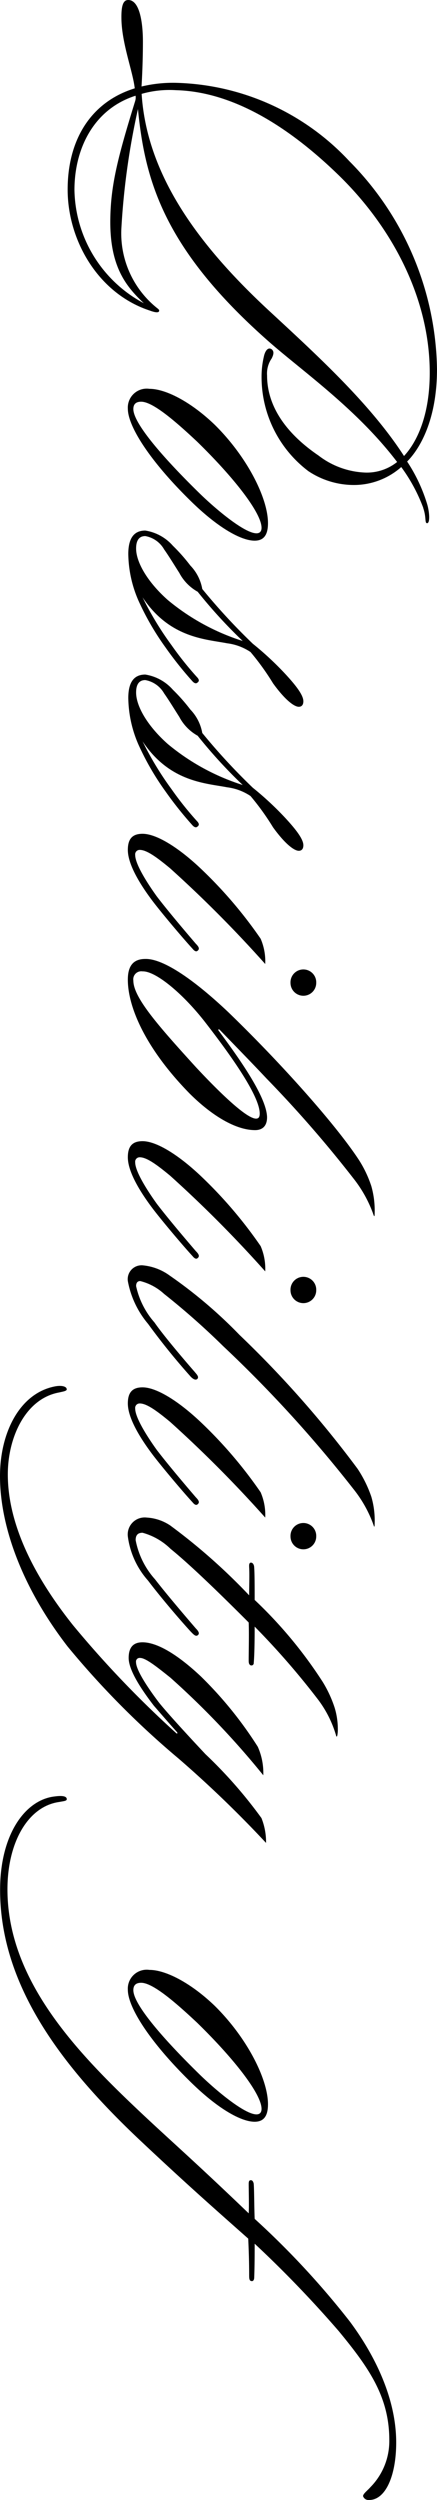
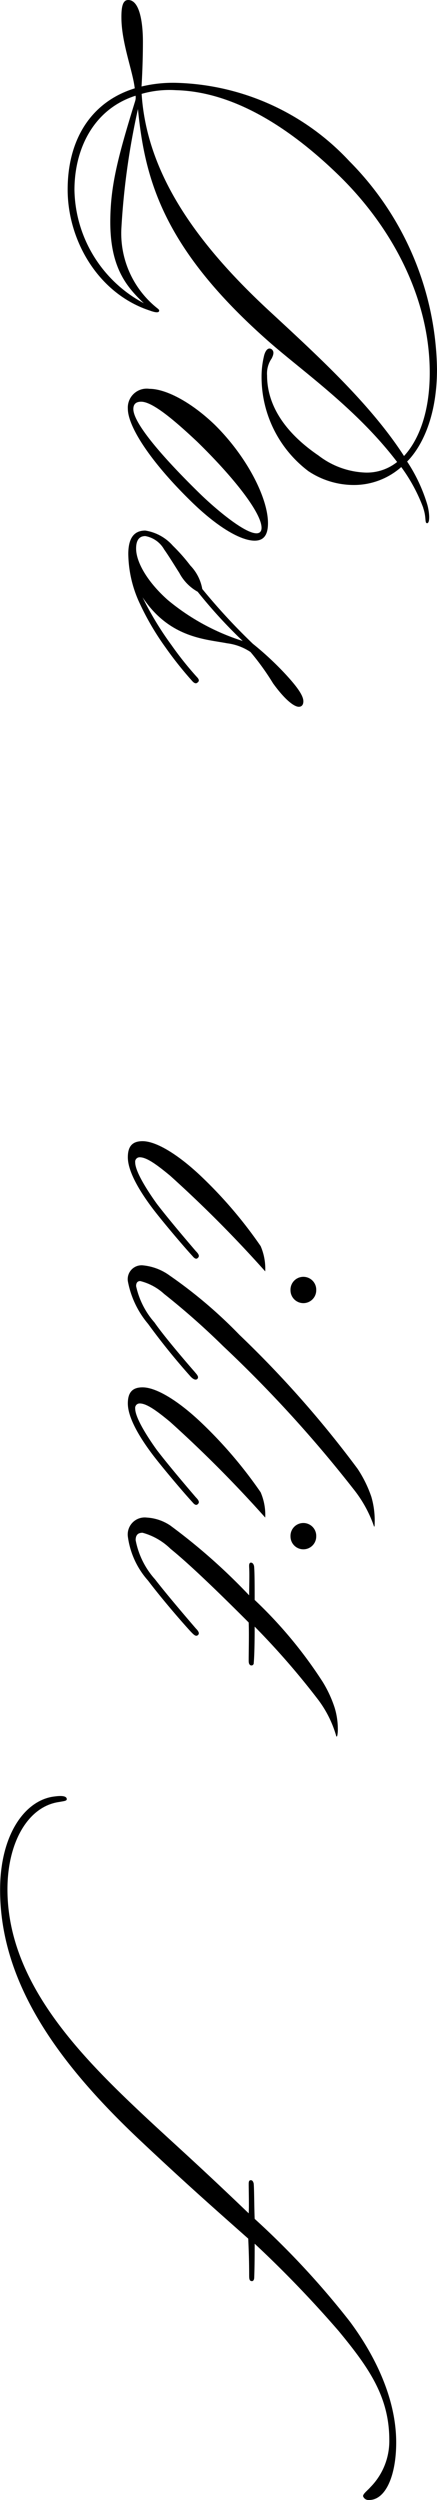
<svg xmlns="http://www.w3.org/2000/svg" width="38.041" height="217.321" viewBox="0 0 38.041 217.321">
  <g transform="translate(56.03 0) rotate(90)">
    <path d="M44.16,9.672a14.551,14.551,0,0,0-3.56,1.92,6.222,6.222,0,0,1,1.56,4.12,7.142,7.142,0,0,1-1.2,3.96,10.247,10.247,0,0,1-8.2,4.08,7.629,7.629,0,0,1-1.76-.2c-.4-.08-.88-.32-.64-.68.2-.24.48-.16.8,0a2.3,2.3,0,0,0,1.48.4c2.52,0,4.92-1.48,6.96-4.48a7.1,7.1,0,0,0,1.48-4.08,4.216,4.216,0,0,0-.92-2.76c-4.68,3.56-8,8.4-10.6,11.32-8.04,9.08-14,10.64-20.08,11.24a63.842,63.842,0,0,0,10.32,1.44,8.318,8.318,0,0,0,6.96-3.08c.12-.16.2-.24.28-.2.2.04.08.48-.04.8-1.48,4.52-6.12,7.16-10.52,7.16s-7.64-2.08-8.8-5.84c-1.48.16-3.96,1.16-6.16,1.16C.48,35.96,0,35.792,0,35.36c0-1.04,2.12-1.28,3.6-1.28,1.24,0,2.56.04,3.92.12a11.7,11.7,0,0,1-.32-3A21.349,21.349,0,0,1,14,16.12,26.221,26.221,0,0,1,32.08,8.48c4.52,0,7,1.56,8.04,2.6a14.133,14.133,0,0,1,3.76-1.76c.72-.2,1.64-.24,1.6.04-.04.2-.52.04-1.32.32ZM32.4,9.112c-6.44,0-12.64,3.24-17.24,8-4.64,4.8-7.2,9.56-7.32,14.08a8.871,8.871,0,0,0,.32,3c6.8-.44,12.84-4.6,18.84-11.08,3.96-4.28,8.12-8.84,12.64-11.76-1.16-1.08-3.44-2.24-7.24-2.24ZM19.32,36.92c-3.12,0-5.6-.64-10.52-2.16a1.021,1.021,0,0,0-.48-.04c1.16,3.64,4.6,5.32,8.2,5.32A11.38,11.38,0,0,0,26.36,34c-1.4,1.48-3.08,2.92-7.04,2.92Z" transform="translate(0 9.509)" />
    <path d="M55.45,28.03c0,1.2-1.16,3.28-3.64,5.76-3.2,3.24-6.24,5.28-7.84,5.28a1.646,1.646,0,0,1-1.72-1.88c0-1.44,1.16-3.64,3.12-5.68,2.76-2.8,6.36-4.64,8.56-4.64.96,0,1.52.32,1.52,1.16Zm-1.12-.6c-1.24,0-4.2,2.24-7.48,5.6-1.84,1.96-3.48,3.88-3.48,4.88,0,.52.28.68.64.68,1.2,0,4.08-2.44,7.36-5.8,1.36-1.4,3.44-3.88,3.44-4.92,0-.28-.16-.44-.48-.44Z" transform="translate(-8.45 5.832)" />
    <path d="M72.97,23.42c0,.4-.6,1.2-2.04,2.24a22.058,22.058,0,0,0-2.72,1.96,4.687,4.687,0,0,0-.76,2.04c-.36,1.84-.44,5-4,7.36a27.417,27.417,0,0,0,4.16-2.52,28.923,28.923,0,0,0,2.76-2.2c.2-.2.36-.24.48-.08.16.16.04.32-.08.44a31.862,31.862,0,0,1-2.96,2.36,23.347,23.347,0,0,1-4.08,2.36,10.409,10.409,0,0,1-4.04.88c-1.24,0-2.04-.4-2.04-1.48a4.028,4.028,0,0,1,1.32-2.4,15.575,15.575,0,0,1,1.72-1.52,3.91,3.91,0,0,1,2.04-1.04,53.6,53.6,0,0,0,4.76-4.4,27.064,27.064,0,0,1,2.64-2.84c1.04-.96,1.84-1.56,2.36-1.56C72.77,23.02,72.97,23.14,72.97,23.42Zm-10,8.8a4.007,4.007,0,0,1-1.64,1.6c-.56.36-1.48.92-2.04,1.32a2.363,2.363,0,0,0-1.16,1.64c0,.68.6.8,1.08.8,1.2,0,2.92-1,4.48-2.76a19.321,19.321,0,0,0,3.56-6.52A42.635,42.635,0,0,1,62.97,32.22Z" transform="translate(-11.53 6.602)" />
-     <path d="M88.619,23.42c0,.4-.6,1.2-2.04,2.24a22.055,22.055,0,0,0-2.72,1.96,4.687,4.687,0,0,0-.76,2.04c-.36,1.84-.44,5-4,7.36a27.414,27.414,0,0,0,4.16-2.52,28.921,28.921,0,0,0,2.76-2.2c.2-.2.36-.24.48-.08.16.16.04.32-.08.44a31.86,31.86,0,0,1-2.96,2.36,23.344,23.344,0,0,1-4.08,2.36,10.407,10.407,0,0,1-4.04.88c-1.24,0-2.04-.4-2.04-1.48a4.028,4.028,0,0,1,1.32-2.4,15.573,15.573,0,0,1,1.72-1.52,3.91,3.91,0,0,1,2.04-1.04,53.592,53.592,0,0,0,4.76-4.4,27.062,27.062,0,0,1,2.64-2.84c1.04-.96,1.84-1.56,2.36-1.56.28,0,.48.12.48.4Zm-10,8.8a4.007,4.007,0,0,1-1.64,1.6c-.56.36-1.48.92-2.04,1.32a2.363,2.363,0,0,0-1.16,1.64c0,.68.6.8,1.08.8,1.2,0,2.92-1,4.48-2.76A19.321,19.321,0,0,0,82.9,28.3,42.632,42.632,0,0,1,78.62,32.22Z" transform="translate(-14.661 6.602)" />
-     <path d="M93.6,34.34c-.96,1.16-1.6,2.04-1.6,2.64a.39.39,0,0,0,.44.4c.84,0,2.6-1.16,3.6-1.88,1.36-1.04,3.28-2.68,4.12-3.4.24-.24.44-.36.6-.16.12.12.04.28-.16.44-1,.92-3.24,2.8-4.2,3.52-1.28.96-3.08,2.12-4.4,2.12-.96,0-1.4-.4-1.4-1.28,0-1.2,1.16-3.08,2.96-5a38.357,38.357,0,0,1,6.16-5.28,4.956,4.956,0,0,1,2.2-.4,107.15,107.15,0,0,0-8.32,8.28Zm9.96-10.48a1.121,1.121,0,1,1,0-2.24,1.12,1.12,0,0,1,0,2.24Z" transform="translate(-18.12 6.882)" />
-     <path d="M126.48,15.348a10.964,10.964,0,0,0-3.2,1.76,103.631,103.631,0,0,0-8.68,7.56c-1.28,1.2-3.04,2.92-4.24,4.08-.08.12-.04.12.04.12,2.16-1.6,5.72-4.2,7.56-4.24.8,0,1.12.44,1.12,1.04,0,1.76-1.36,3.88-3.2,5.72-3.88,3.8-7.48,5.36-9.88,5.36-1.2,0-1.8-.48-1.8-1.52-.04-1.56,1.8-4.24,4.64-7.24,4.52-4.68,9.84-9.4,12.84-11.36a9.908,9.908,0,0,1,2.28-1.08,7.819,7.819,0,0,1,2.52-.28C126.56,15.268,126.6,15.308,126.48,15.348Zm-8.84,9.92c-1.56,0-5.16,2.6-7.8,4.64-2.56,1.96-4.6,4.4-4.56,5.56a.7.7,0,0,0,.8.8c1.48,0,3.96-2.2,7.52-5.44,1.2-1.12,4.48-4.24,4.48-5.24,0-.24-.16-.32-.44-.32Z" transform="translate(-20.84 8.154)" />
    <path d="M127,34.34c-.96,1.16-1.6,2.04-1.6,2.64a.39.39,0,0,0,.44.4c.84,0,2.6-1.16,3.6-1.88,1.36-1.04,3.28-2.68,4.12-3.4.24-.24.44-.36.6-.16.12.12.04.28-.16.44-1,.92-3.24,2.8-4.2,3.52-1.28.96-3.08,2.12-4.4,2.12-.96,0-1.4-.4-1.4-1.28,0-1.2,1.16-3.08,2.96-5a38.357,38.357,0,0,1,6.16-5.28,4.956,4.956,0,0,1,2.2-.4A107.152,107.152,0,0,0,127,34.34Zm9.96-10.48a1.121,1.121,0,1,1,0-2.24,1.12,1.12,0,0,1,0,2.24Z" transform="translate(-24.8 6.882)" />
    <path d="M160.1,15.348a10.838,10.838,0,0,0-3.16,1.76,110.725,110.725,0,0,0-12.44,11.36,64.042,64.042,0,0,0-4.52,5.12,4.809,4.809,0,0,0-1.12,2.08c0,.24.16.36.44.36a7.039,7.039,0,0,0,3.16-1.6c1.16-.8,3.36-2.68,4.32-3.52.16-.12.4-.4.6-.2.12.16,0,.36-.2.56a59.067,59.067,0,0,1-4.6,3.72,8.019,8.019,0,0,1-3.72,1.76,1.207,1.207,0,0,1-1.36-1.36,4.709,4.709,0,0,1,.88-2.28,40.637,40.637,0,0,1,5.16-6.08,91.853,91.853,0,0,1,11.64-10.28,10.519,10.519,0,0,1,2.44-1.2,7.426,7.426,0,0,1,2.48-.28c.12,0,.16.04,0,.08Z" transform="translate(-27.5 8.154)" />
    <path d="M153.75,34.34c-.96,1.16-1.6,2.04-1.6,2.64a.39.39,0,0,0,.44.4c.84,0,2.6-1.16,3.6-1.88,1.36-1.04,3.28-2.68,4.12-3.4.24-.24.44-.36.6-.16.12.12.04.28-.16.44-1,.92-3.24,2.8-4.2,3.52-1.28.96-3.08,2.12-4.4,2.12-.96,0-1.4-.4-1.4-1.28,0-1.2,1.16-3.08,2.96-5a38.357,38.357,0,0,1,6.16-5.28,4.956,4.956,0,0,1,2.2-.4,107.149,107.149,0,0,0-8.32,8.28Zm9.96-10.48a1.121,1.121,0,1,1,0-2.24,1.12,1.12,0,0,1,0,2.24Z" transform="translate(-30.15 6.882)" />
    <path d="M177.539,26.59a.2.2,0,0,1,.2.28c-.08.16-.28.16-.44.16-.72,0-2.36-.04-3.28,0-2.6,2.6-5.04,5.12-6.4,6.8a5.611,5.611,0,0,0-1.4,2.44c0,.4.2.6.64.6a7.054,7.054,0,0,0,3.4-1.68c1.24-.96,3.12-2.56,4.28-3.56.16-.16.4-.36.56-.2.2.2-.04.4-.28.64-1,.92-2.96,2.6-4.44,3.72a7.176,7.176,0,0,1-3.84,1.76,1.477,1.477,0,0,1-1.64-1.64,4.1,4.1,0,0,1,.68-2.04,51.545,51.545,0,0,1,6.08-6.88c-.68,0-1.88-.04-2.44,0-.12,0-.44.04-.4-.2.04-.16.24-.24.44-.24.48-.04,1.8-.04,2.8-.04a38.376,38.376,0,0,1,7.12-5.92,10.425,10.425,0,0,1,2.24-1.04,6.351,6.351,0,0,1,1.84-.28,2.833,2.833,0,0,1,.56.04q.24.06,0,.12a9.636,9.636,0,0,0-3.2,1.64,67.086,67.086,0,0,0-6.24,5.44c.52,0,2.28,0,3.16.08Z" transform="translate(-32.98 7.352)" />
-     <path d="M183,34.679a74.535,74.535,0,0,1-9.76,9.68c-5.08,3.92-10.4,5.88-14.8,5.88-3.8,0-7.2-1.72-7.8-4.76-.12-.6,0-1,.2-1.04.2-.08.24.32.32.64.52,2.92,3.88,4.48,7.12,4.48,4.84,0,9.56-2.84,13.12-5.68a89.9,89.9,0,0,0,9.36-8.96c.12-.12,0-.16-.08-.08-.8.72-1.96,1.72-2.28,2-1.4,1.08-3.08,2.2-4.16,2.2-1,0-1.36-.48-1.36-1.2,0-1.32,1.12-3.12,2.96-5.08a33.993,33.993,0,0,1,6.12-4.96,5.589,5.589,0,0,1,2.48-.48,72.01,72.01,0,0,0-8.48,8.08c-.96,1.2-1.72,2.16-1.72,2.64a.318.318,0,0,0,.36.36c.72,0,2.36-1.12,3.52-2,1-.8,3.16-2.8,4.48-4.04a39.786,39.786,0,0,1,5.56-4.88,5.6,5.6,0,0,1,2.16-.4,99.111,99.111,0,0,0-7.32,7.6Z" transform="translate(-30.118 5.791)" />
-     <path d="M227.25,28.03c0,1.2-1.16,3.28-3.64,5.76-3.2,3.24-6.24,5.28-7.84,5.28a1.646,1.646,0,0,1-1.72-1.88c0-1.44,1.16-3.64,3.12-5.68,2.76-2.8,6.36-4.64,8.56-4.64.96,0,1.52.32,1.52,1.16Zm-1.12-.6c-1.24,0-4.2,2.24-7.48,5.6-1.84,1.96-3.48,3.88-3.48,4.88,0,.52.28.68.64.68,1.2,0,4.08-2.44,7.36-5.8,1.36-1.4,3.44-3.88,3.44-4.92,0-.28-.16-.44-.48-.44Z" transform="translate(-42.81 5.832)" />
    <path d="M241.671,17.92a99.1,99.1,0,0,0-7.6,7.32c.76,0,1.92,0,2.96.04.08,0,.36.04.28.28-.04.16-.28.16-.52.16-1.24,0-2.24.04-3.16.08-2.8,3.16-4.84,5.48-8.68,9.56-6.36,6.72-13.36,12.04-21.64,12.04-4.84,0-7.84-2.2-8.12-4.76-.08-.6-.04-1,.2-1.04.2-.04.2.24.28.64.36,2.68,3.44,4.52,7.6,4.52,7.84,0,14.08-5.96,19.32-11.52,2.6-2.76,4.2-4.64,8.84-9.48-.56-.04-2.04,0-2.56,0-.28,0-.32-.08-.32-.2,0-.16.24-.24.36-.24.48-.04,2.04-.04,3-.08a71.916,71.916,0,0,1,8.92-8.28c3.12-2.32,6.84-4.04,10.52-4.04,2.88,0,5,.92,5,2.36a.5.5,0,0,1-.32.52c-.2.04-.52-.4-.8-.64a5.714,5.714,0,0,0-4.08-1.64c-3.76,0-6.28,1.76-9.48,4.4Z" transform="translate(-39.03 8.621)" />
  </g>
</svg>